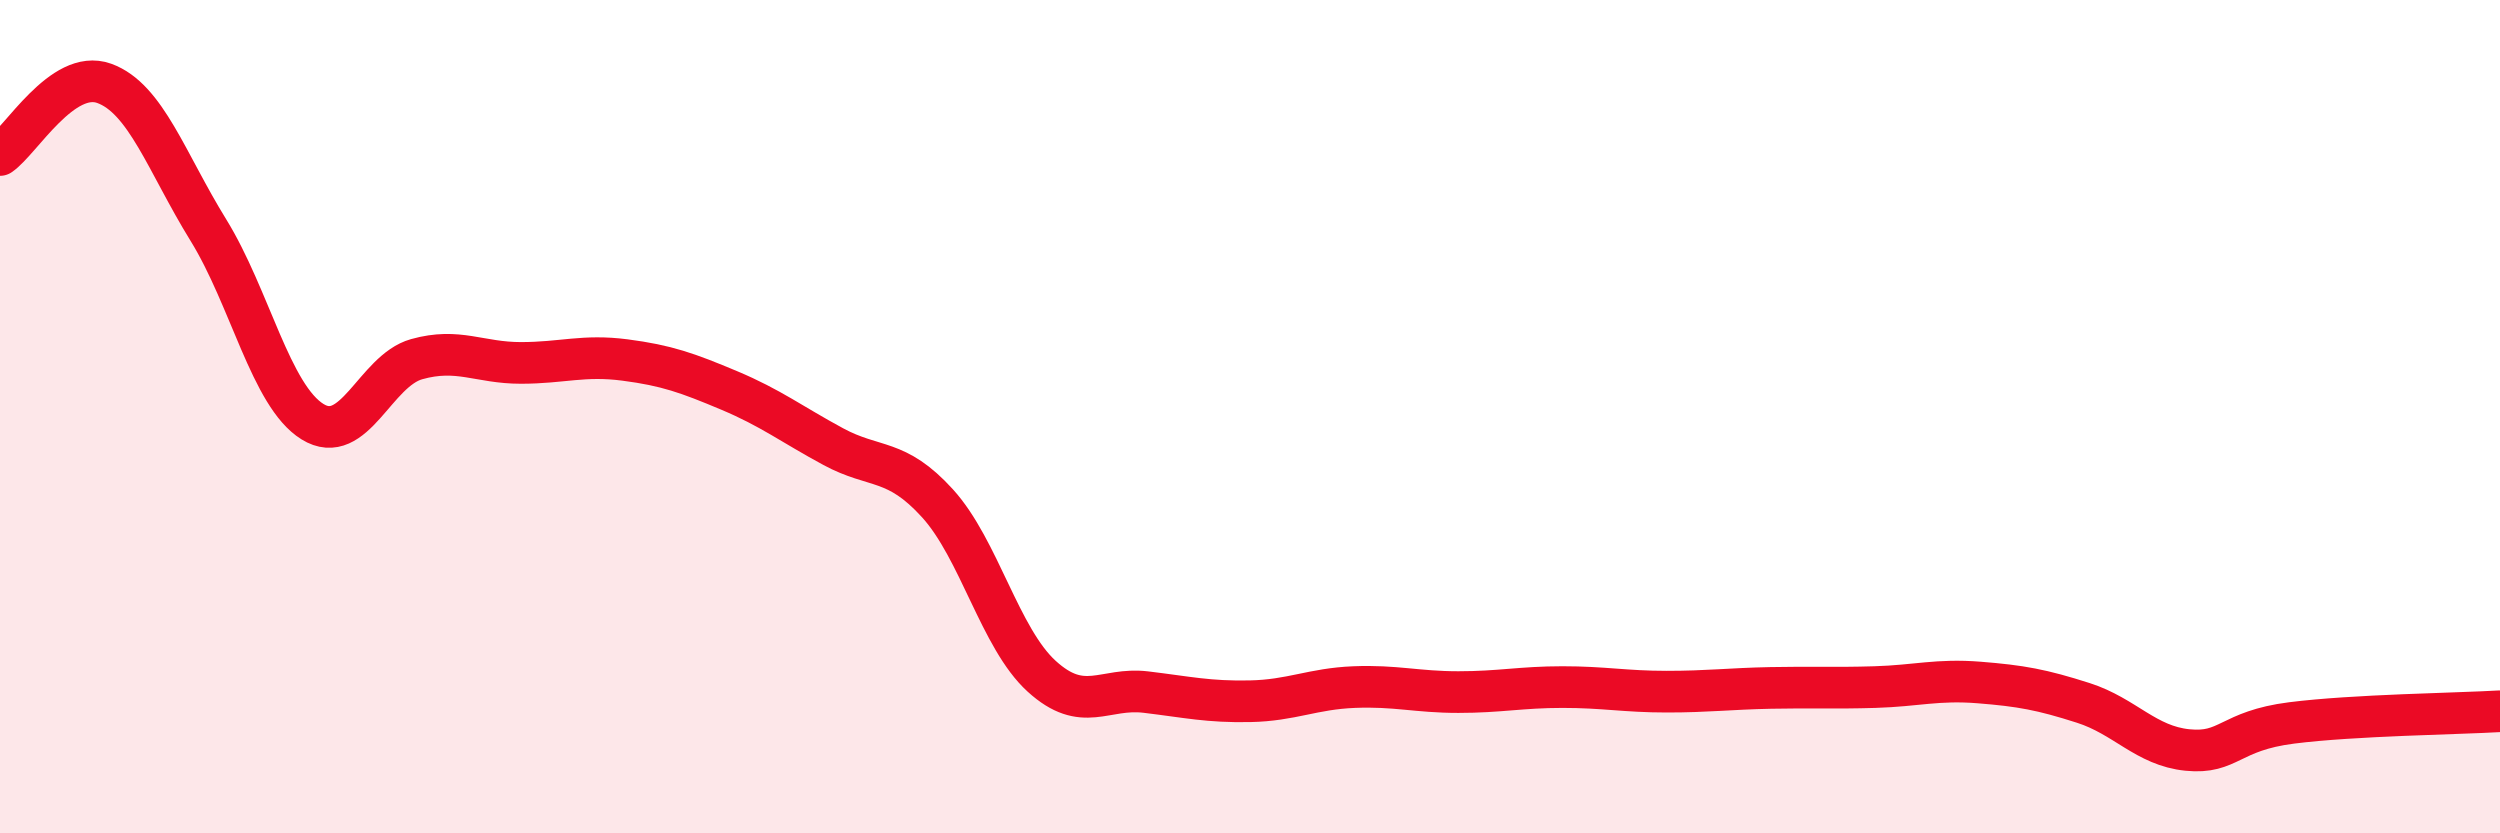
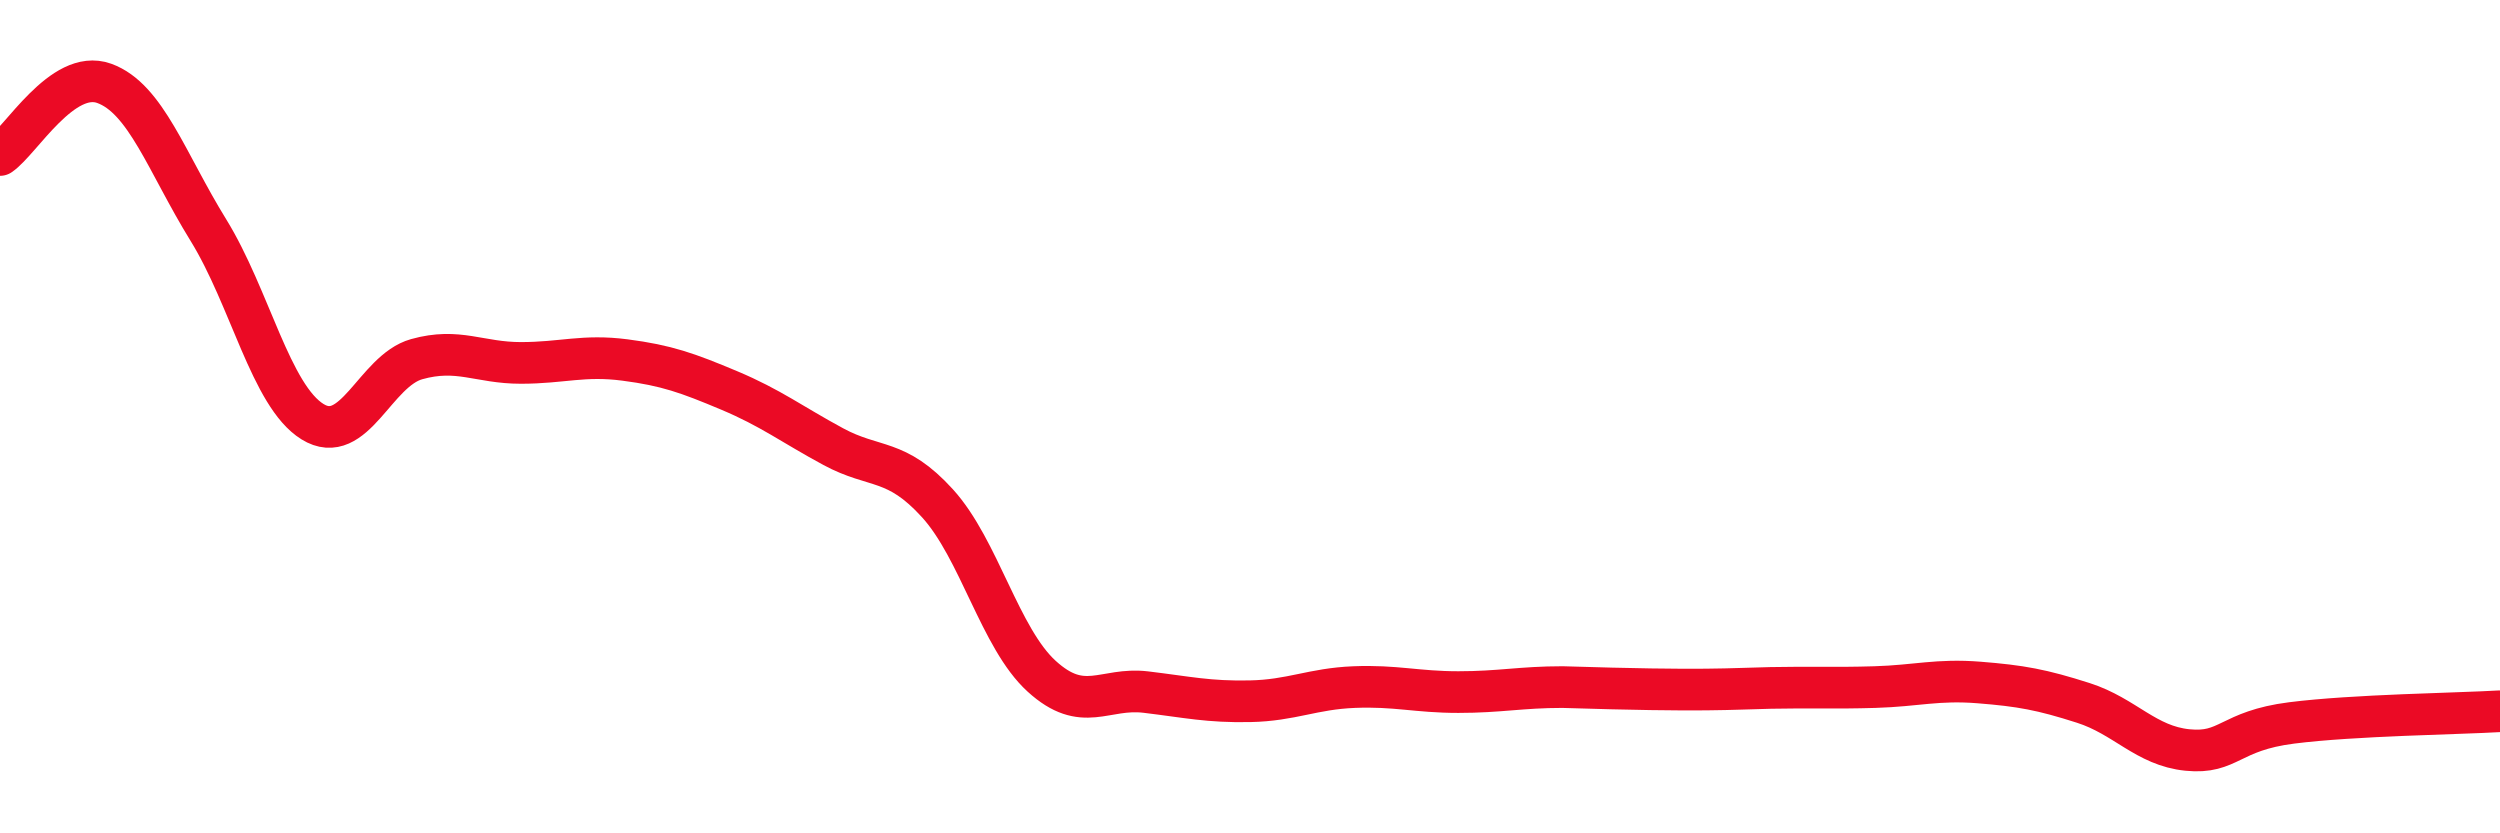
<svg xmlns="http://www.w3.org/2000/svg" width="60" height="20" viewBox="0 0 60 20">
-   <path d="M 0,3.72 C 0.5,3.38 1.5,1.64 2.5,2 C 3.5,2.36 4,3.9 5,5.52 C 6,7.14 6.5,9.5 7.5,10.12 C 8.5,10.74 9,8.9 10,8.62 C 11,8.34 11.5,8.71 12.5,8.71 C 13.5,8.71 14,8.51 15,8.64 C 16,8.77 16.5,8.95 17.5,9.37 C 18.5,9.79 19,10.18 20,10.72 C 21,11.26 21.5,10.98 22.5,12.08 C 23.5,13.18 24,15.32 25,16.23 C 26,17.14 26.5,16.49 27.5,16.61 C 28.5,16.73 29,16.85 30,16.83 C 31,16.81 31.5,16.53 32.5,16.49 C 33.5,16.45 34,16.61 35,16.61 C 36,16.61 36.5,16.49 37.5,16.49 C 38.5,16.49 39,16.6 40,16.6 C 41,16.6 41.5,16.53 42.5,16.51 C 43.5,16.49 44,16.52 45,16.49 C 46,16.46 46.5,16.3 47.5,16.38 C 48.5,16.46 49,16.55 50,16.87 C 51,17.19 51.5,17.9 52.5,18 C 53.5,18.1 53.5,17.54 55,17.35 C 56.5,17.16 59,17.13 60,17.07L60 20L0 20Z" fill="#EB0A25" opacity="0.1" stroke-linecap="round" stroke-linejoin="round" />
-   <path d="M 0,3.72 C 0.5,3.38 1.5,1.64 2.5,2 C 3.5,2.36 4,3.9 5,5.52 C 6,7.14 6.5,9.5 7.5,10.12 C 8.5,10.74 9,8.9 10,8.62 C 11,8.34 11.5,8.71 12.5,8.71 C 13.5,8.71 14,8.51 15,8.64 C 16,8.77 16.5,8.95 17.5,9.37 C 18.5,9.79 19,10.18 20,10.72 C 21,11.26 21.5,10.98 22.5,12.08 C 23.5,13.18 24,15.32 25,16.23 C 26,17.14 26.5,16.49 27.5,16.61 C 28.5,16.73 29,16.85 30,16.83 C 31,16.81 31.5,16.53 32.5,16.49 C 33.5,16.45 34,16.61 35,16.61 C 36,16.61 36.5,16.49 37.5,16.49 C 38.5,16.49 39,16.6 40,16.6 C 41,16.6 41.5,16.53 42.5,16.51 C 43.5,16.49 44,16.52 45,16.49 C 46,16.46 46.5,16.3 47.5,16.38 C 48.5,16.46 49,16.55 50,16.87 C 51,17.19 51.5,17.9 52.5,18 C 53.5,18.1 53.5,17.54 55,17.35 C 56.5,17.16 59,17.13 60,17.07" stroke="#EB0A25" stroke-width="1" fill="none" stroke-linecap="round" stroke-linejoin="round" />
+   <path d="M 0,3.72 C 0.5,3.38 1.5,1.64 2.5,2 C 3.5,2.36 4,3.9 5,5.52 C 6,7.14 6.5,9.5 7.5,10.12 C 8.5,10.74 9,8.9 10,8.62 C 11,8.34 11.5,8.71 12.5,8.71 C 13.5,8.71 14,8.51 15,8.64 C 16,8.77 16.5,8.95 17.5,9.37 C 18.5,9.79 19,10.18 20,10.72 C 21,11.26 21.5,10.98 22.5,12.08 C 23.5,13.18 24,15.32 25,16.23 C 26,17.14 26.5,16.49 27.5,16.61 C 28.5,16.73 29,16.85 30,16.83 C 31,16.81 31.5,16.53 32.5,16.49 C 33.5,16.45 34,16.61 35,16.61 C 36,16.61 36.5,16.49 37.5,16.49 C 41,16.6 41.5,16.53 42.5,16.51 C 43.5,16.49 44,16.52 45,16.49 C 46,16.46 46.5,16.3 47.5,16.38 C 48.5,16.46 49,16.55 50,16.87 C 51,17.19 51.5,17.9 52.5,18 C 53.5,18.1 53.5,17.54 55,17.35 C 56.5,17.16 59,17.13 60,17.07" stroke="#EB0A25" stroke-width="1" fill="none" stroke-linecap="round" stroke-linejoin="round" />
</svg>